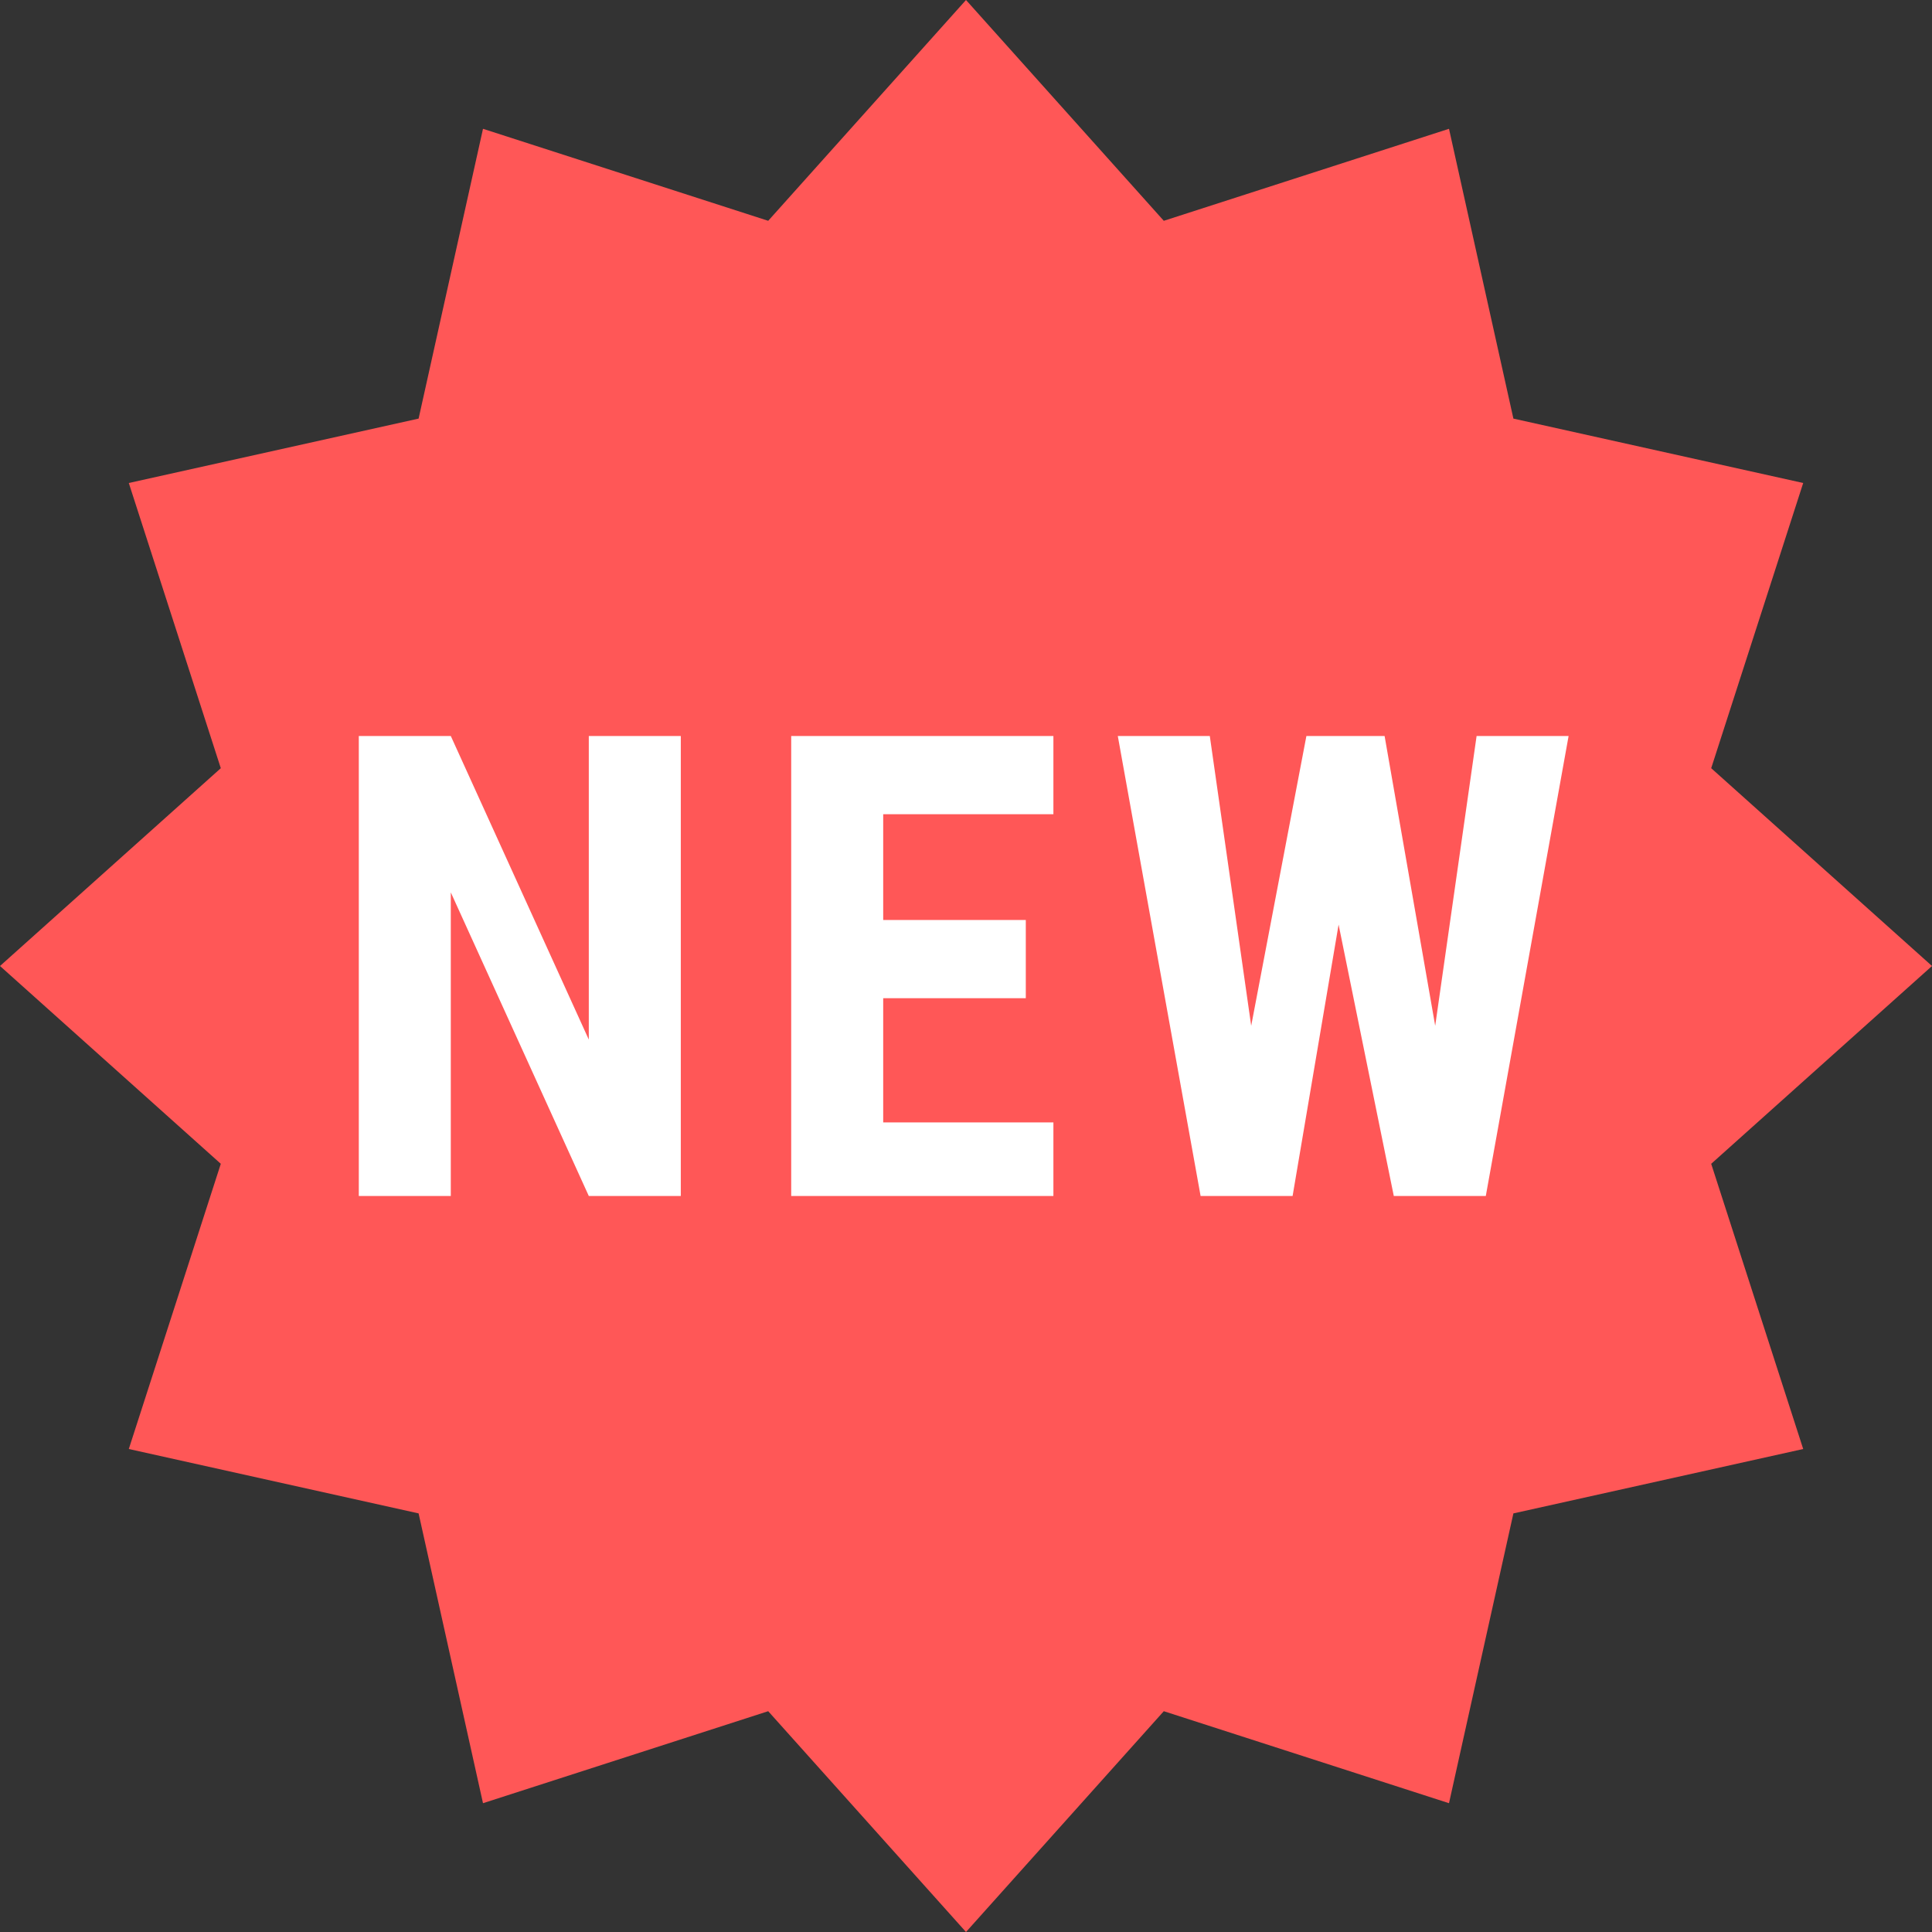
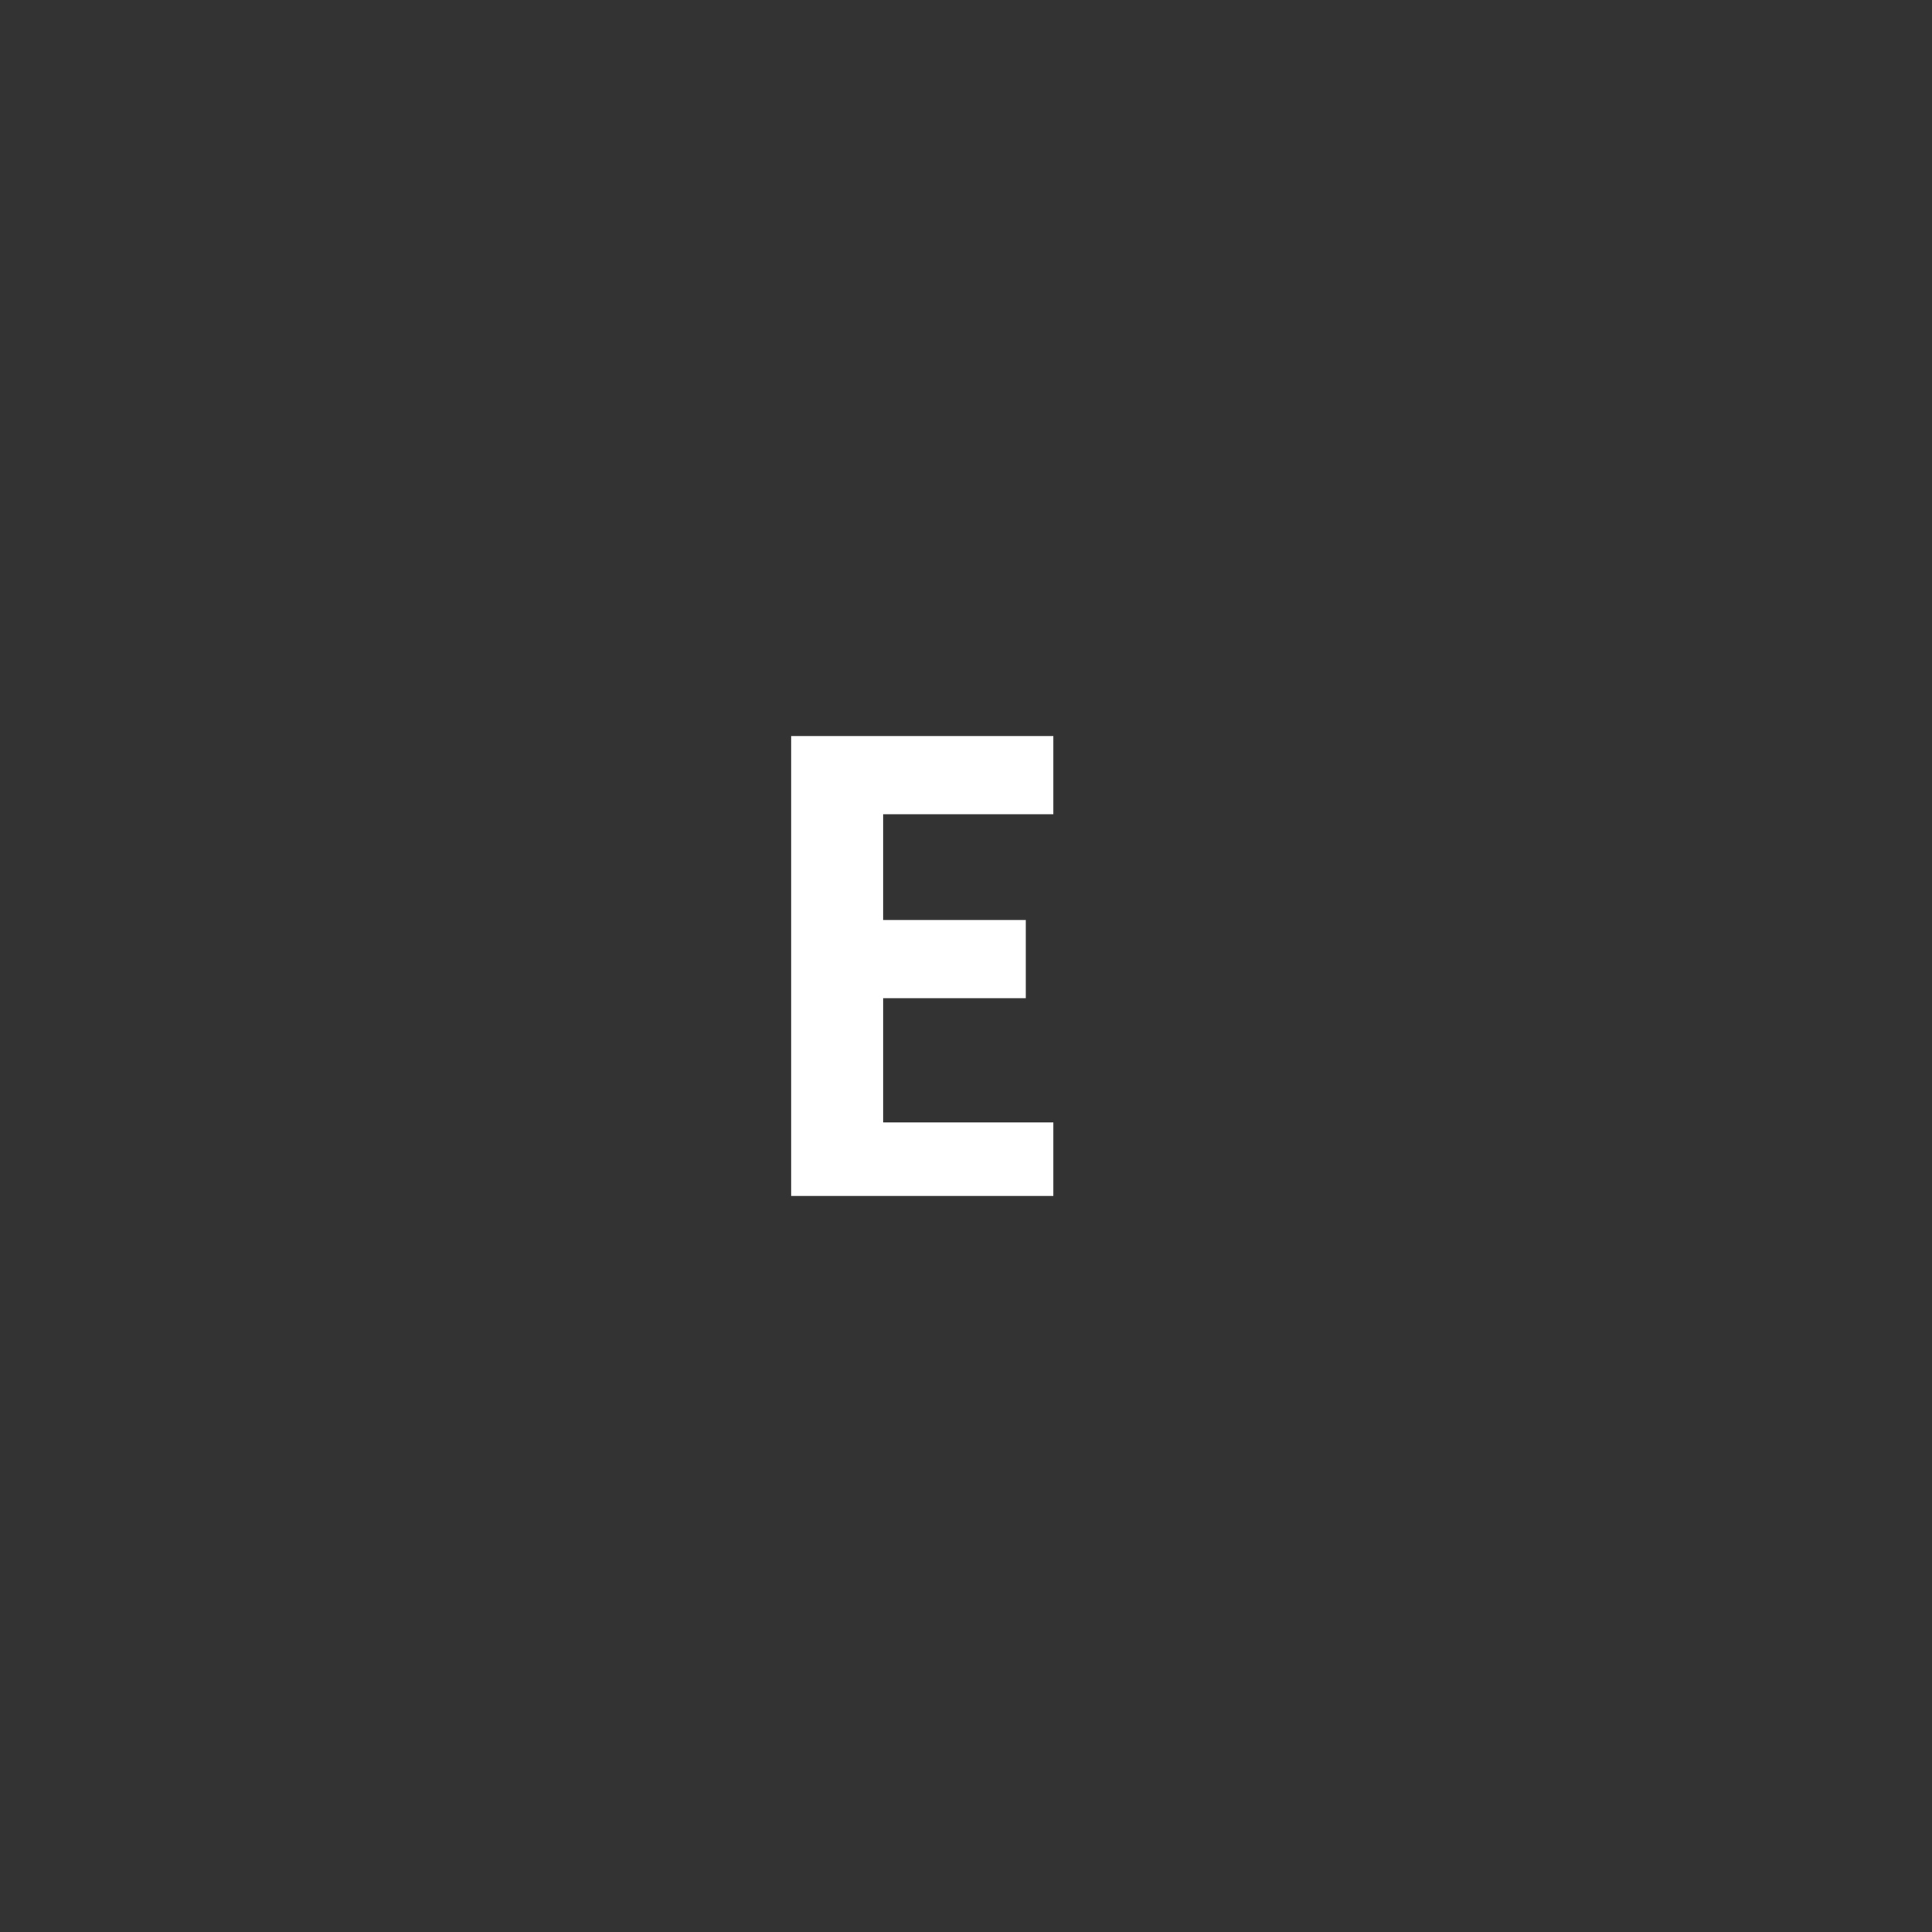
<svg xmlns="http://www.w3.org/2000/svg" fill="#000000" height="42" preserveAspectRatio="xMidYMid meet" version="1" viewBox="3.0 3.0 42.0 42.0" width="42" zoomAndPan="magnify">
  <rect x="3.0" y="3.0" width="42.0" height="42.0" fill="#333333" stroke="none" />
  <g id="change1_1">
-     <path d="M24 3L28.3 7.8 34.5 5.8 35.9 12.1 42.2 13.5 40.2 19.7 45 24 40.2 28.3 42.2 34.5 35.9 35.9 34.5 42.2 28.3 40.2 24 45 19.7 40.2 13.5 42.2 12.1 35.9 5.8 34.5 7.8 28.3 3 24 7.8 19.7 5.8 13.5 12.1 12.1 13.5 5.8 19.7 7.8z" fill="#ff5757" />
-   </g>
+     </g>
  <g fill="#ffffff" id="change2_1">
-     <path d="M17.8,29h-2l-3-6.6V29h-2V19h2l3,6.6V19h2V29z" fill="inherit" />
    <path d="M25.3,24.7h-3.1v2.7h3.7V29h-5.7V19h5.7v1.7h-3.7V23h3.1V24.7z" fill="inherit" />
-     <path d="M34.2,25.3l0.9-6.3h2l-1.8,10h-2l-1.2-5.9L31.1,29h-2l-1.8-10h2l0.9,6.3l1.2-6.3h1.7L34.2,25.3z" fill="inherit" />
  </g>
</svg>